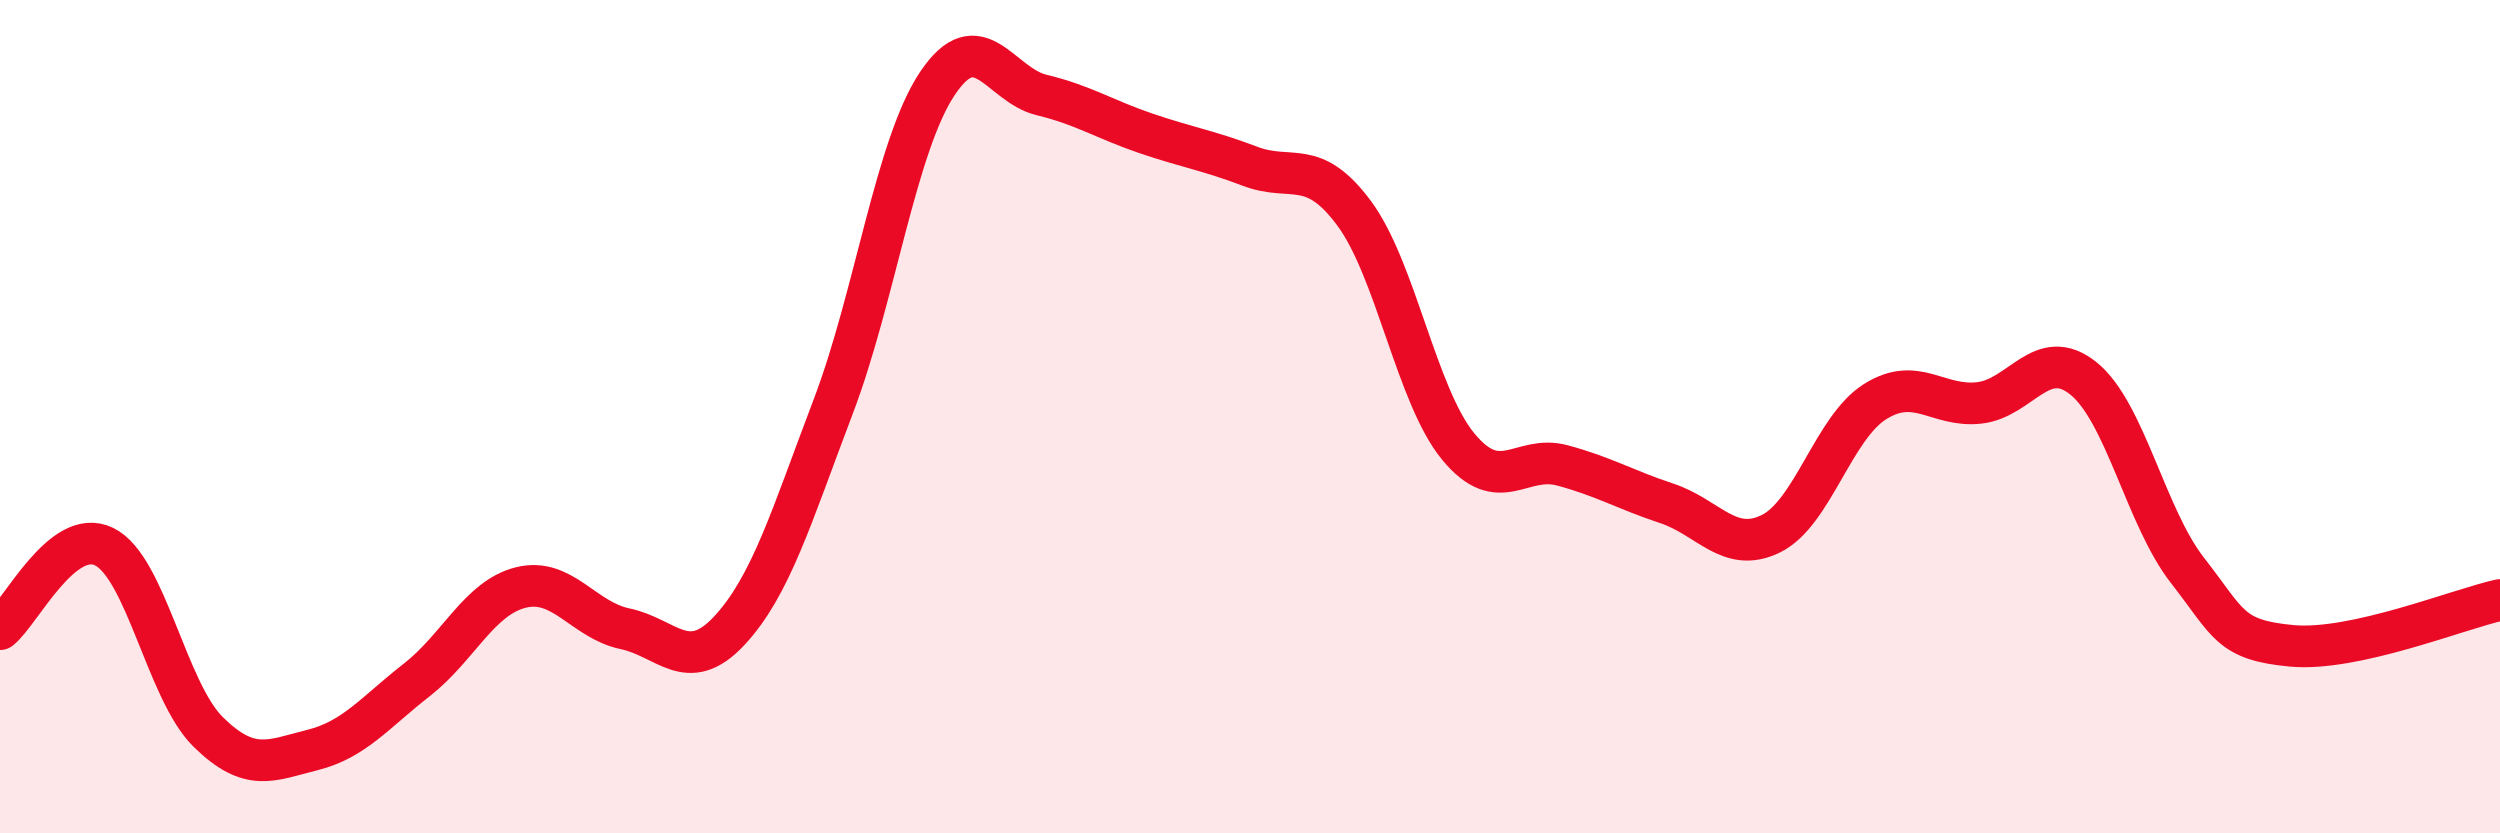
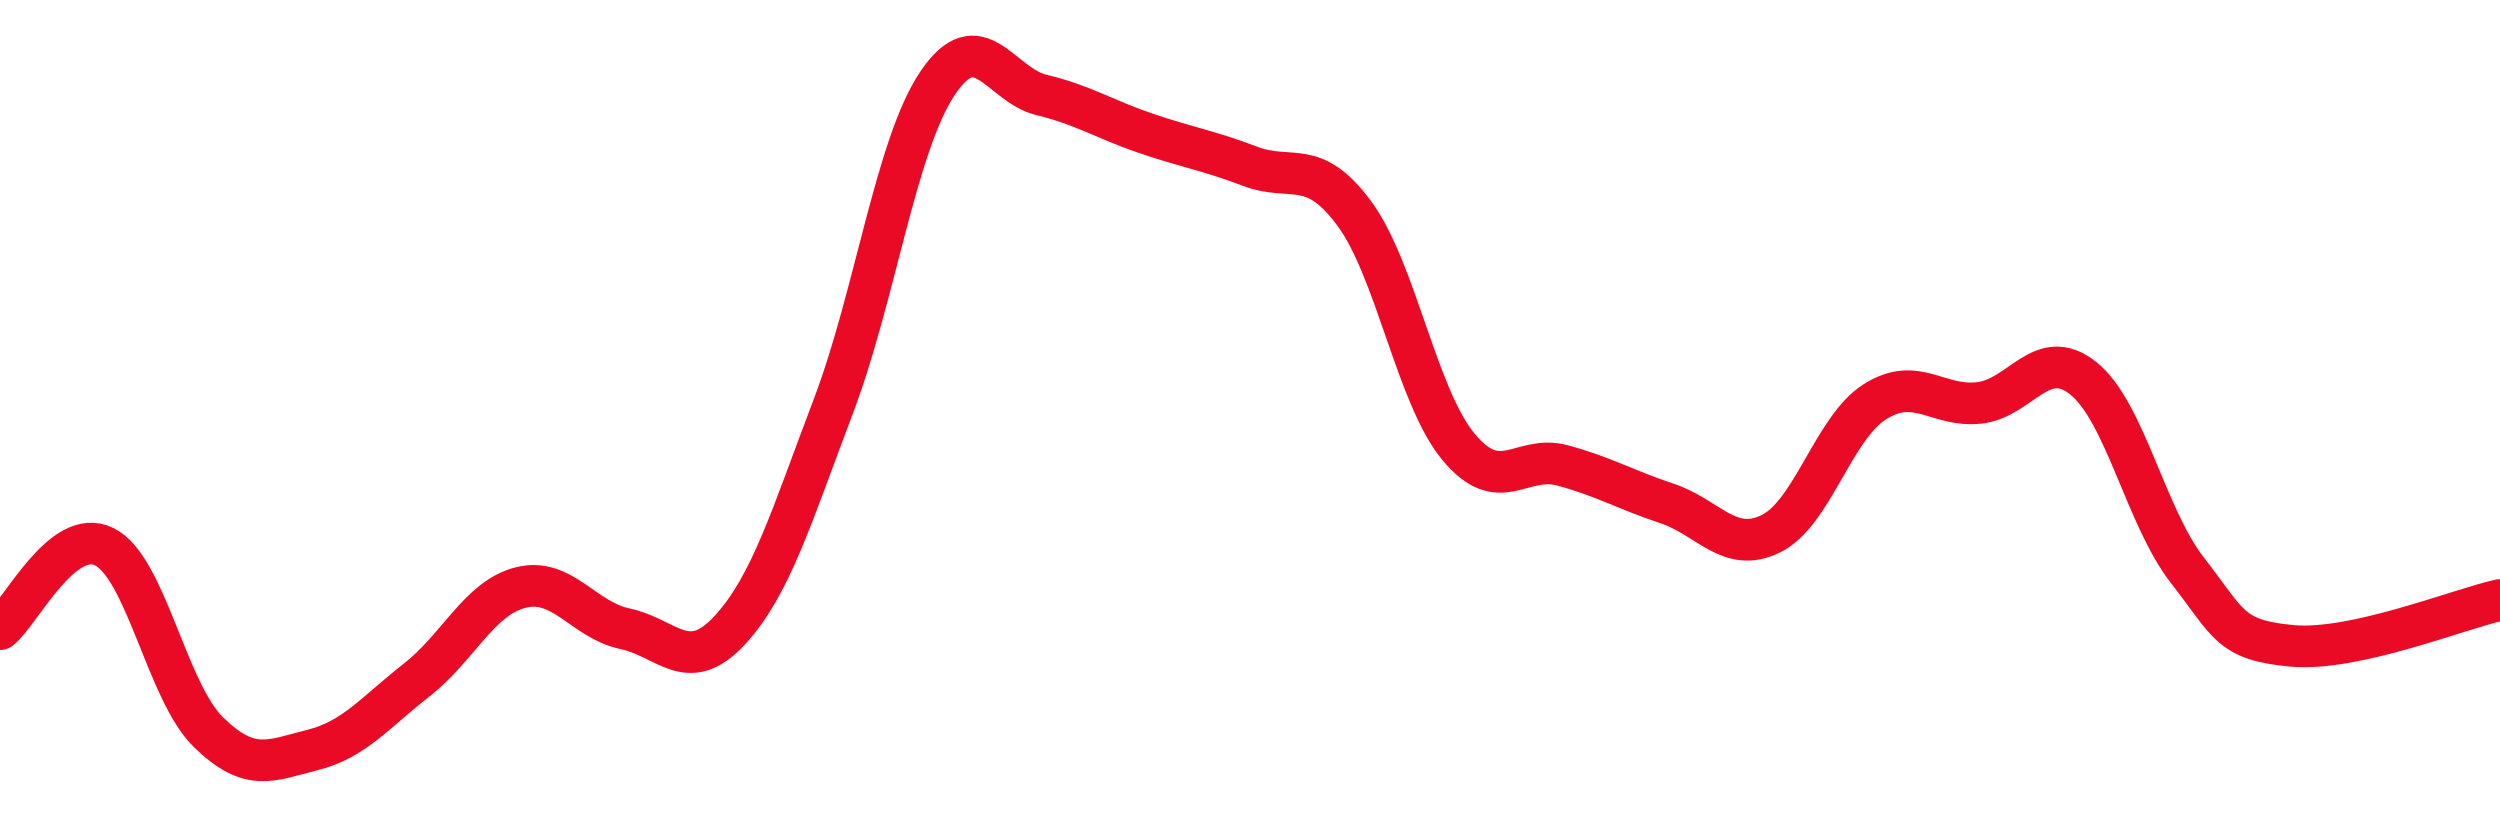
<svg xmlns="http://www.w3.org/2000/svg" width="60" height="20" viewBox="0 0 60 20">
-   <path d="M 0,15.1 C 0.5,14.7 1.5,12.63 2.5,13.12 C 3.5,13.61 4,16.59 5,17.57 C 6,18.55 6.5,18.25 7.5,18 C 8.5,17.75 9,17.1 10,16.32 C 11,15.54 11.5,14.35 12.5,14.1 C 13.5,13.85 14,14.88 15,15.09 C 16,15.3 16.5,16.21 17.5,15.14 C 18.5,14.07 19,12.38 20,9.75 C 21,7.12 21.5,3.49 22.5,2 C 23.5,0.51 24,2.04 25,2.28 C 26,2.52 26.5,2.86 27.5,3.2 C 28.5,3.54 29,3.61 30,3.99 C 31,4.37 31.5,3.77 32.5,5.12 C 33.5,6.47 34,9.51 35,10.72 C 36,11.93 36.5,10.9 37.5,11.17 C 38.5,11.44 39,11.75 40,12.08 C 41,12.41 41.5,13.3 42.5,12.81 C 43.5,12.32 44,10.27 45,9.64 C 46,9.01 46.5,9.78 47.5,9.67 C 48.5,9.56 49,8.28 50,9.08 C 51,9.88 51.5,12.41 52.5,13.69 C 53.5,14.97 53.5,15.36 55,15.5 C 56.5,15.64 59,14.62 60,14.4L60 20L0 20Z" fill="#EB0A25" opacity="0.1" stroke-linecap="round" stroke-linejoin="round" />
  <path d="M 0,15.1 C 0.5,14.7 1.5,12.63 2.5,13.12 C 3.5,13.61 4,16.59 5,17.57 C 6,18.55 6.5,18.25 7.5,18 C 8.5,17.75 9,17.1 10,16.32 C 11,15.54 11.5,14.35 12.5,14.1 C 13.5,13.85 14,14.88 15,15.09 C 16,15.3 16.5,16.21 17.5,15.14 C 18.5,14.07 19,12.38 20,9.75 C 21,7.12 21.5,3.49 22.5,2 C 23.5,0.51 24,2.04 25,2.28 C 26,2.52 26.5,2.86 27.5,3.2 C 28.5,3.54 29,3.61 30,3.99 C 31,4.37 31.5,3.77 32.5,5.12 C 33.5,6.47 34,9.51 35,10.72 C 36,11.93 36.5,10.9 37.5,11.17 C 38.5,11.44 39,11.75 40,12.08 C 41,12.41 41.5,13.3 42.5,12.81 C 43.5,12.32 44,10.27 45,9.64 C 46,9.01 46.5,9.78 47.5,9.67 C 48.5,9.56 49,8.28 50,9.08 C 51,9.88 51.5,12.41 52.5,13.69 C 53.5,14.97 53.5,15.36 55,15.5 C 56.5,15.64 59,14.62 60,14.4" stroke="#EB0A25" stroke-width="1" fill="none" stroke-linecap="round" stroke-linejoin="round" />
</svg>